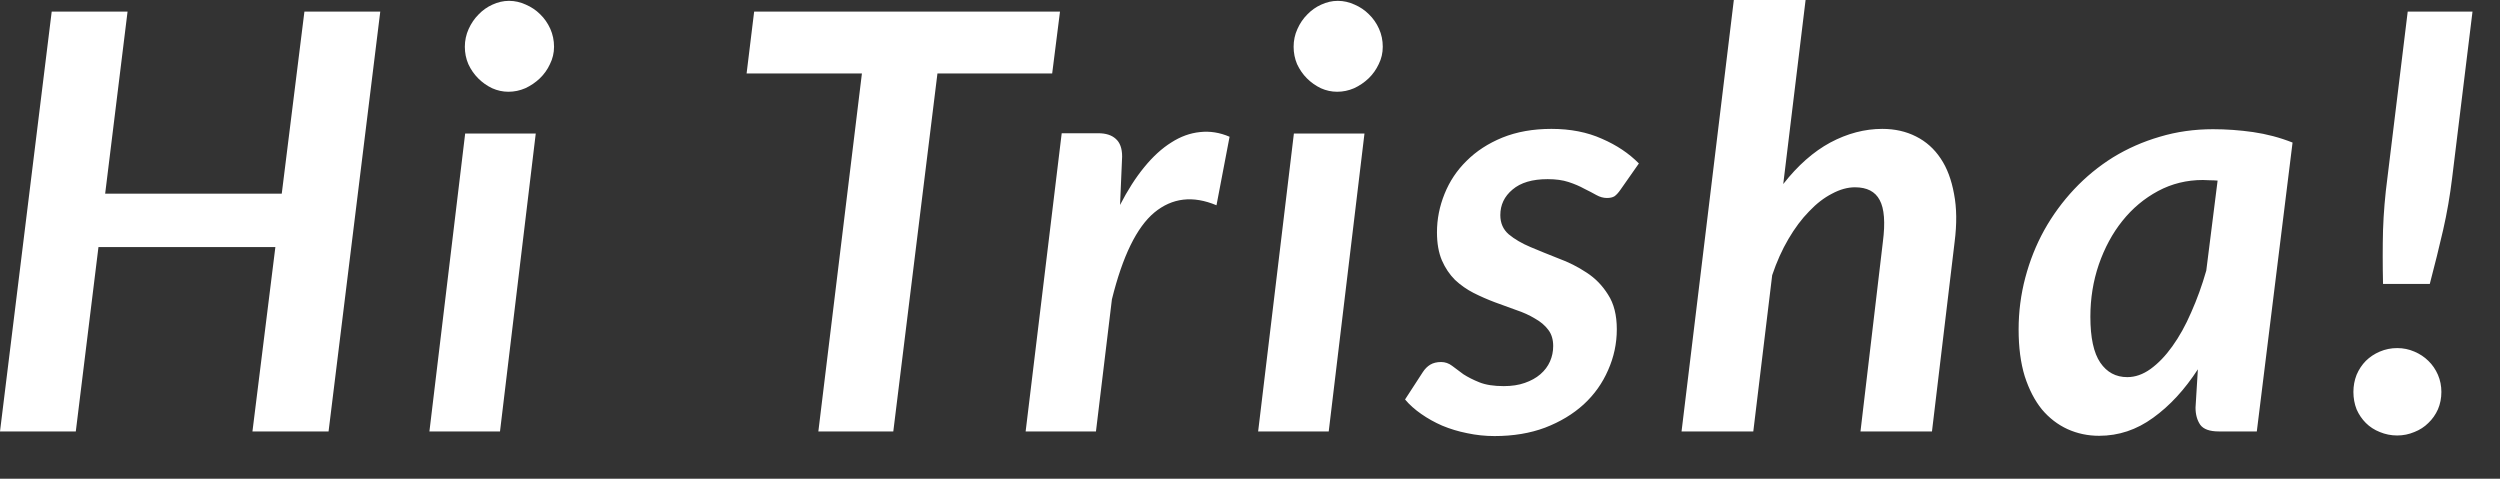
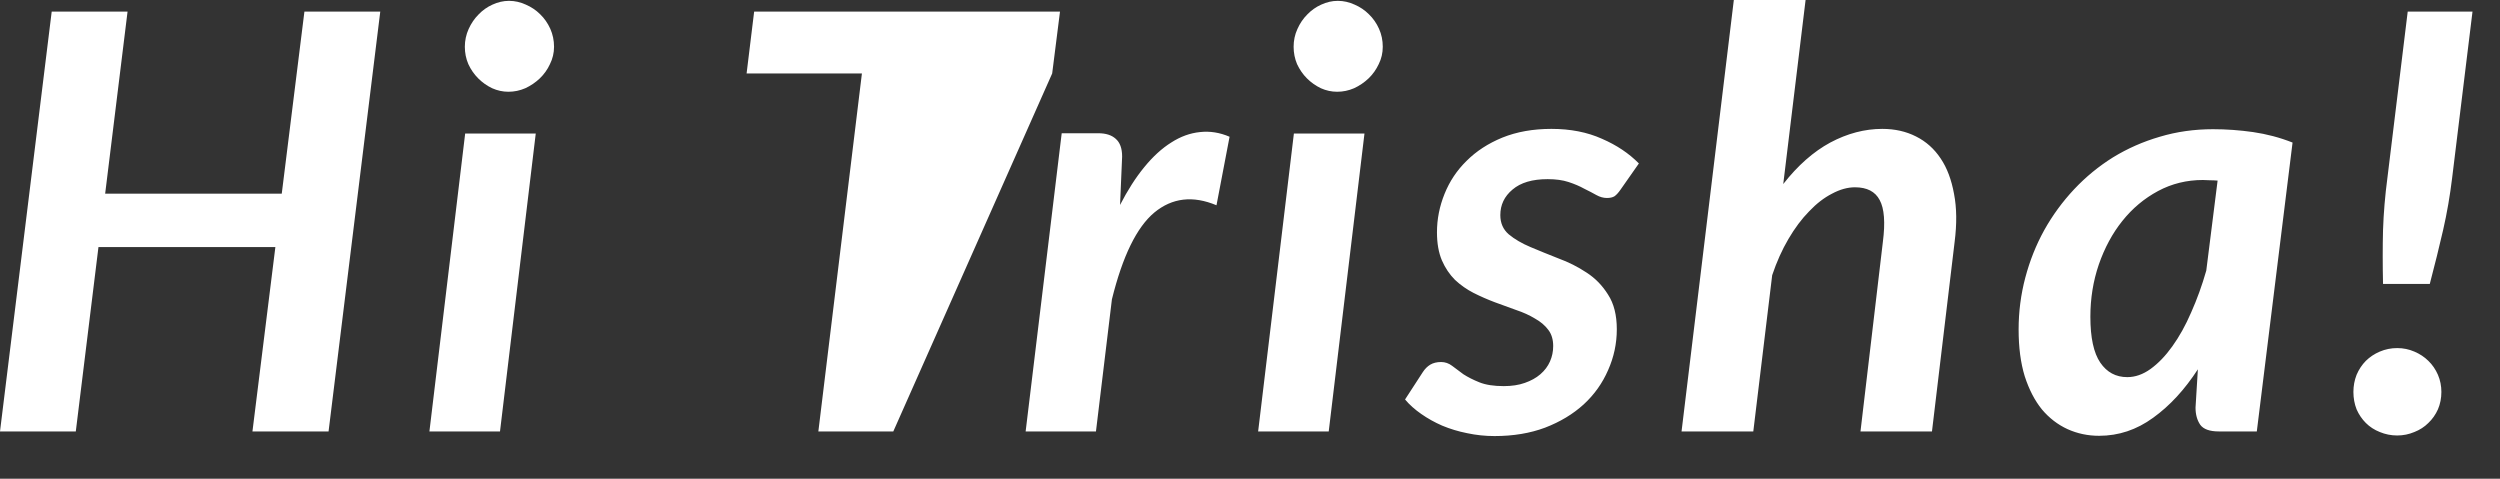
<svg xmlns="http://www.w3.org/2000/svg" fill="none" height="100%" overflow="visible" preserveAspectRatio="none" style="display: block;" viewBox="0 0 47 9" width="100%">
  <rect x="0" y="0" width="47" height="9" fill="#333333" stroke="none" />
-   <path d="M7.149 0.218L6.177 8.111H4.746L5.177 4.645H1.851L1.425 8.111H0L0.972 0.218H2.398L1.977 3.641H5.297L5.723 0.218H7.149ZM10.072 2.511L9.4 8.111H8.073L8.745 2.511H10.072ZM10.416 0.879C10.416 0.995 10.39 1.104 10.339 1.206C10.292 1.308 10.228 1.397 10.148 1.474C10.068 1.55 9.977 1.612 9.875 1.659C9.773 1.703 9.668 1.725 9.558 1.725C9.453 1.725 9.351 1.703 9.253 1.659C9.154 1.612 9.067 1.55 8.991 1.474C8.914 1.397 8.852 1.308 8.805 1.206C8.761 1.104 8.739 0.995 8.739 0.879C8.739 0.762 8.763 0.651 8.81 0.546C8.858 0.44 8.92 0.349 8.996 0.273C9.072 0.193 9.16 0.131 9.258 0.087C9.36 0.04 9.464 0.016 9.569 0.016C9.679 0.016 9.784 0.04 9.886 0.087C9.988 0.131 10.077 0.191 10.154 0.267C10.234 0.344 10.297 0.435 10.345 0.54C10.392 0.646 10.416 0.759 10.416 0.879ZM19.781 1.381H17.624L16.794 8.111H15.385L16.204 1.381H14.036L14.178 0.218H19.928L19.781 1.381ZM21.057 3.853C21.199 3.577 21.35 3.34 21.511 3.144C21.674 2.944 21.844 2.789 22.018 2.68C22.193 2.567 22.373 2.502 22.559 2.483C22.745 2.462 22.931 2.491 23.116 2.571L22.87 3.859C22.426 3.673 22.037 3.719 21.702 3.995C21.37 4.272 21.105 4.816 20.904 5.627L20.604 8.111H19.282L19.96 2.505H20.648C20.79 2.505 20.899 2.54 20.975 2.609C21.055 2.678 21.096 2.789 21.096 2.942L21.057 3.853ZM25.652 2.511L24.98 8.111H23.653L24.325 2.511H25.652ZM25.996 0.879C25.996 0.995 25.971 1.104 25.92 1.206C25.872 1.308 25.809 1.397 25.729 1.474C25.649 1.55 25.558 1.612 25.456 1.659C25.354 1.703 25.248 1.725 25.139 1.725C25.033 1.725 24.931 1.703 24.833 1.659C24.735 1.612 24.647 1.55 24.571 1.474C24.494 1.397 24.433 1.308 24.385 1.206C24.342 1.104 24.32 0.995 24.32 0.879C24.32 0.762 24.343 0.651 24.391 0.546C24.438 0.44 24.5 0.349 24.576 0.273C24.653 0.193 24.74 0.131 24.839 0.087C24.941 0.04 25.044 0.016 25.15 0.016C25.259 0.016 25.365 0.04 25.467 0.087C25.569 0.131 25.658 0.191 25.734 0.267C25.814 0.344 25.878 0.435 25.925 0.54C25.973 0.646 25.996 0.759 25.996 0.879ZM30.467 3.564C30.427 3.622 30.389 3.664 30.352 3.69C30.316 3.712 30.268 3.722 30.21 3.722C30.145 3.722 30.079 3.704 30.014 3.668C29.948 3.631 29.872 3.591 29.784 3.548C29.7 3.501 29.602 3.459 29.489 3.422C29.38 3.386 29.249 3.368 29.096 3.368C28.808 3.368 28.588 3.433 28.435 3.564C28.282 3.692 28.206 3.852 28.206 4.044C28.206 4.194 28.259 4.314 28.364 4.405C28.473 4.496 28.61 4.576 28.774 4.645C28.938 4.714 29.112 4.785 29.298 4.858C29.487 4.927 29.664 5.016 29.828 5.125C29.992 5.231 30.126 5.369 30.232 5.54C30.341 5.707 30.396 5.924 30.396 6.19C30.396 6.459 30.341 6.715 30.232 6.959C30.126 7.203 29.974 7.418 29.773 7.603C29.573 7.785 29.331 7.931 29.047 8.04C28.767 8.145 28.45 8.198 28.097 8.198C27.922 8.198 27.751 8.18 27.583 8.144C27.416 8.111 27.259 8.063 27.113 8.002C26.971 7.94 26.84 7.867 26.72 7.783C26.6 7.7 26.498 7.609 26.415 7.51L26.748 6.997C26.788 6.935 26.835 6.888 26.89 6.855C26.944 6.823 27.012 6.806 27.092 6.806C27.168 6.806 27.237 6.83 27.299 6.877C27.361 6.925 27.432 6.977 27.512 7.036C27.596 7.09 27.696 7.141 27.813 7.188C27.933 7.236 28.086 7.259 28.271 7.259C28.421 7.259 28.552 7.239 28.665 7.199C28.781 7.159 28.879 7.105 28.959 7.036C29.04 6.966 29.1 6.886 29.14 6.795C29.18 6.704 29.2 6.608 29.2 6.506C29.2 6.382 29.169 6.28 29.107 6.2C29.045 6.117 28.961 6.046 28.856 5.988C28.754 5.926 28.637 5.873 28.506 5.829C28.375 5.782 28.24 5.733 28.102 5.682C27.967 5.631 27.834 5.573 27.703 5.507C27.576 5.442 27.459 5.36 27.354 5.262C27.252 5.16 27.17 5.038 27.108 4.896C27.046 4.75 27.015 4.574 27.015 4.367C27.015 4.119 27.063 3.879 27.157 3.646C27.252 3.409 27.39 3.202 27.572 3.024C27.754 2.842 27.978 2.696 28.244 2.587C28.514 2.478 28.821 2.423 29.167 2.423C29.524 2.423 29.841 2.485 30.117 2.609C30.394 2.729 30.625 2.884 30.811 3.073L30.467 3.564ZM33.525 3.46C33.798 3.111 34.093 2.851 34.409 2.68C34.73 2.509 35.056 2.423 35.387 2.423C35.623 2.423 35.835 2.471 36.02 2.565C36.21 2.66 36.364 2.798 36.485 2.98C36.605 3.158 36.688 3.38 36.736 3.646C36.787 3.908 36.79 4.208 36.747 4.547L36.321 8.111H34.977L35.398 4.547C35.445 4.183 35.425 3.921 35.338 3.761C35.254 3.601 35.099 3.521 34.873 3.521C34.735 3.521 34.591 3.561 34.442 3.641C34.293 3.717 34.149 3.828 34.011 3.974C33.872 4.115 33.743 4.288 33.623 4.492C33.503 4.696 33.401 4.923 33.317 5.174L32.962 8.111H31.613L32.596 0H33.945L33.525 3.46ZM41.691 3.395C41.64 3.391 41.591 3.389 41.544 3.389C41.5 3.386 41.456 3.384 41.413 3.384C41.111 3.384 40.83 3.453 40.572 3.591C40.313 3.73 40.089 3.917 39.9 4.154C39.714 4.386 39.567 4.659 39.458 4.972C39.352 5.282 39.299 5.609 39.299 5.955C39.299 6.348 39.361 6.635 39.485 6.817C39.609 6.999 39.778 7.09 39.993 7.09C40.142 7.09 40.288 7.039 40.43 6.937C40.575 6.832 40.712 6.69 40.839 6.512C40.97 6.33 41.089 6.117 41.194 5.873C41.303 5.629 41.398 5.367 41.478 5.087L41.691 3.395ZM41.32 6.943C41.072 7.325 40.792 7.629 40.479 7.854C40.169 8.08 39.831 8.193 39.463 8.193C39.252 8.193 39.053 8.151 38.868 8.067C38.686 7.983 38.525 7.86 38.387 7.696C38.252 7.529 38.145 7.321 38.065 7.074C37.988 6.823 37.95 6.53 37.95 6.195C37.95 5.86 37.992 5.535 38.076 5.218C38.16 4.901 38.278 4.605 38.431 4.328C38.587 4.048 38.775 3.792 38.993 3.559C39.212 3.326 39.456 3.126 39.725 2.958C39.998 2.791 40.291 2.662 40.604 2.571C40.921 2.476 41.254 2.429 41.604 2.429C41.855 2.429 42.106 2.447 42.358 2.483C42.612 2.52 42.86 2.585 43.1 2.68L42.428 8.111H41.713C41.542 8.111 41.425 8.069 41.364 7.985C41.305 7.898 41.276 7.791 41.276 7.663L41.32 6.943ZM46.483 0.218L46.1 3.346C46.06 3.677 46.004 4.003 45.931 4.323C45.858 4.639 45.775 4.978 45.68 5.338H44.801C44.793 4.978 44.793 4.639 44.801 4.323C44.812 4.003 44.839 3.677 44.883 3.346L45.265 0.218H46.483ZM44.244 7.368C44.244 7.256 44.264 7.148 44.304 7.046C44.347 6.945 44.406 6.857 44.478 6.784C44.551 6.712 44.639 6.653 44.74 6.61C44.843 6.566 44.952 6.544 45.068 6.544C45.181 6.544 45.288 6.566 45.39 6.61C45.492 6.653 45.58 6.712 45.653 6.784C45.729 6.857 45.789 6.945 45.833 7.046C45.877 7.148 45.898 7.256 45.898 7.368C45.898 7.485 45.877 7.594 45.833 7.696C45.789 7.794 45.729 7.88 45.653 7.952C45.58 8.025 45.492 8.082 45.39 8.122C45.288 8.165 45.181 8.187 45.068 8.187C44.952 8.187 44.843 8.165 44.74 8.122C44.639 8.082 44.551 8.025 44.478 7.952C44.406 7.88 44.347 7.794 44.304 7.696C44.264 7.594 44.244 7.485 44.244 7.368Z" fill="white" id="Vector" />
+   <path d="M7.149 0.218L6.177 8.111H4.746L5.177 4.645H1.851L1.425 8.111H0L0.972 0.218H2.398L1.977 3.641H5.297L5.723 0.218H7.149ZM10.072 2.511L9.4 8.111H8.073L8.745 2.511H10.072ZM10.416 0.879C10.416 0.995 10.39 1.104 10.339 1.206C10.292 1.308 10.228 1.397 10.148 1.474C10.068 1.55 9.977 1.612 9.875 1.659C9.773 1.703 9.668 1.725 9.558 1.725C9.453 1.725 9.351 1.703 9.253 1.659C9.154 1.612 9.067 1.55 8.991 1.474C8.914 1.397 8.852 1.308 8.805 1.206C8.761 1.104 8.739 0.995 8.739 0.879C8.739 0.762 8.763 0.651 8.81 0.546C8.858 0.44 8.92 0.349 8.996 0.273C9.072 0.193 9.16 0.131 9.258 0.087C9.36 0.04 9.464 0.016 9.569 0.016C9.679 0.016 9.784 0.04 9.886 0.087C9.988 0.131 10.077 0.191 10.154 0.267C10.234 0.344 10.297 0.435 10.345 0.54C10.392 0.646 10.416 0.759 10.416 0.879ZM19.781 1.381L16.794 8.111H15.385L16.204 1.381H14.036L14.178 0.218H19.928L19.781 1.381ZM21.057 3.853C21.199 3.577 21.35 3.34 21.511 3.144C21.674 2.944 21.844 2.789 22.018 2.68C22.193 2.567 22.373 2.502 22.559 2.483C22.745 2.462 22.931 2.491 23.116 2.571L22.87 3.859C22.426 3.673 22.037 3.719 21.702 3.995C21.37 4.272 21.105 4.816 20.904 5.627L20.604 8.111H19.282L19.96 2.505H20.648C20.79 2.505 20.899 2.54 20.975 2.609C21.055 2.678 21.096 2.789 21.096 2.942L21.057 3.853ZM25.652 2.511L24.98 8.111H23.653L24.325 2.511H25.652ZM25.996 0.879C25.996 0.995 25.971 1.104 25.92 1.206C25.872 1.308 25.809 1.397 25.729 1.474C25.649 1.55 25.558 1.612 25.456 1.659C25.354 1.703 25.248 1.725 25.139 1.725C25.033 1.725 24.931 1.703 24.833 1.659C24.735 1.612 24.647 1.55 24.571 1.474C24.494 1.397 24.433 1.308 24.385 1.206C24.342 1.104 24.32 0.995 24.32 0.879C24.32 0.762 24.343 0.651 24.391 0.546C24.438 0.44 24.5 0.349 24.576 0.273C24.653 0.193 24.74 0.131 24.839 0.087C24.941 0.04 25.044 0.016 25.15 0.016C25.259 0.016 25.365 0.04 25.467 0.087C25.569 0.131 25.658 0.191 25.734 0.267C25.814 0.344 25.878 0.435 25.925 0.54C25.973 0.646 25.996 0.759 25.996 0.879ZM30.467 3.564C30.427 3.622 30.389 3.664 30.352 3.69C30.316 3.712 30.268 3.722 30.21 3.722C30.145 3.722 30.079 3.704 30.014 3.668C29.948 3.631 29.872 3.591 29.784 3.548C29.7 3.501 29.602 3.459 29.489 3.422C29.38 3.386 29.249 3.368 29.096 3.368C28.808 3.368 28.588 3.433 28.435 3.564C28.282 3.692 28.206 3.852 28.206 4.044C28.206 4.194 28.259 4.314 28.364 4.405C28.473 4.496 28.61 4.576 28.774 4.645C28.938 4.714 29.112 4.785 29.298 4.858C29.487 4.927 29.664 5.016 29.828 5.125C29.992 5.231 30.126 5.369 30.232 5.54C30.341 5.707 30.396 5.924 30.396 6.19C30.396 6.459 30.341 6.715 30.232 6.959C30.126 7.203 29.974 7.418 29.773 7.603C29.573 7.785 29.331 7.931 29.047 8.04C28.767 8.145 28.45 8.198 28.097 8.198C27.922 8.198 27.751 8.18 27.583 8.144C27.416 8.111 27.259 8.063 27.113 8.002C26.971 7.94 26.84 7.867 26.72 7.783C26.6 7.7 26.498 7.609 26.415 7.51L26.748 6.997C26.788 6.935 26.835 6.888 26.89 6.855C26.944 6.823 27.012 6.806 27.092 6.806C27.168 6.806 27.237 6.83 27.299 6.877C27.361 6.925 27.432 6.977 27.512 7.036C27.596 7.09 27.696 7.141 27.813 7.188C27.933 7.236 28.086 7.259 28.271 7.259C28.421 7.259 28.552 7.239 28.665 7.199C28.781 7.159 28.879 7.105 28.959 7.036C29.04 6.966 29.1 6.886 29.14 6.795C29.18 6.704 29.2 6.608 29.2 6.506C29.2 6.382 29.169 6.28 29.107 6.2C29.045 6.117 28.961 6.046 28.856 5.988C28.754 5.926 28.637 5.873 28.506 5.829C28.375 5.782 28.24 5.733 28.102 5.682C27.967 5.631 27.834 5.573 27.703 5.507C27.576 5.442 27.459 5.36 27.354 5.262C27.252 5.16 27.17 5.038 27.108 4.896C27.046 4.75 27.015 4.574 27.015 4.367C27.015 4.119 27.063 3.879 27.157 3.646C27.252 3.409 27.39 3.202 27.572 3.024C27.754 2.842 27.978 2.696 28.244 2.587C28.514 2.478 28.821 2.423 29.167 2.423C29.524 2.423 29.841 2.485 30.117 2.609C30.394 2.729 30.625 2.884 30.811 3.073L30.467 3.564ZM33.525 3.46C33.798 3.111 34.093 2.851 34.409 2.68C34.73 2.509 35.056 2.423 35.387 2.423C35.623 2.423 35.835 2.471 36.02 2.565C36.21 2.66 36.364 2.798 36.485 2.98C36.605 3.158 36.688 3.38 36.736 3.646C36.787 3.908 36.79 4.208 36.747 4.547L36.321 8.111H34.977L35.398 4.547C35.445 4.183 35.425 3.921 35.338 3.761C35.254 3.601 35.099 3.521 34.873 3.521C34.735 3.521 34.591 3.561 34.442 3.641C34.293 3.717 34.149 3.828 34.011 3.974C33.872 4.115 33.743 4.288 33.623 4.492C33.503 4.696 33.401 4.923 33.317 5.174L32.962 8.111H31.613L32.596 0H33.945L33.525 3.46ZM41.691 3.395C41.64 3.391 41.591 3.389 41.544 3.389C41.5 3.386 41.456 3.384 41.413 3.384C41.111 3.384 40.83 3.453 40.572 3.591C40.313 3.73 40.089 3.917 39.9 4.154C39.714 4.386 39.567 4.659 39.458 4.972C39.352 5.282 39.299 5.609 39.299 5.955C39.299 6.348 39.361 6.635 39.485 6.817C39.609 6.999 39.778 7.09 39.993 7.09C40.142 7.09 40.288 7.039 40.43 6.937C40.575 6.832 40.712 6.69 40.839 6.512C40.97 6.33 41.089 6.117 41.194 5.873C41.303 5.629 41.398 5.367 41.478 5.087L41.691 3.395ZM41.32 6.943C41.072 7.325 40.792 7.629 40.479 7.854C40.169 8.08 39.831 8.193 39.463 8.193C39.252 8.193 39.053 8.151 38.868 8.067C38.686 7.983 38.525 7.86 38.387 7.696C38.252 7.529 38.145 7.321 38.065 7.074C37.988 6.823 37.95 6.53 37.95 6.195C37.95 5.86 37.992 5.535 38.076 5.218C38.16 4.901 38.278 4.605 38.431 4.328C38.587 4.048 38.775 3.792 38.993 3.559C39.212 3.326 39.456 3.126 39.725 2.958C39.998 2.791 40.291 2.662 40.604 2.571C40.921 2.476 41.254 2.429 41.604 2.429C41.855 2.429 42.106 2.447 42.358 2.483C42.612 2.52 42.86 2.585 43.1 2.68L42.428 8.111H41.713C41.542 8.111 41.425 8.069 41.364 7.985C41.305 7.898 41.276 7.791 41.276 7.663L41.32 6.943ZM46.483 0.218L46.1 3.346C46.06 3.677 46.004 4.003 45.931 4.323C45.858 4.639 45.775 4.978 45.68 5.338H44.801C44.793 4.978 44.793 4.639 44.801 4.323C44.812 4.003 44.839 3.677 44.883 3.346L45.265 0.218H46.483ZM44.244 7.368C44.244 7.256 44.264 7.148 44.304 7.046C44.347 6.945 44.406 6.857 44.478 6.784C44.551 6.712 44.639 6.653 44.74 6.61C44.843 6.566 44.952 6.544 45.068 6.544C45.181 6.544 45.288 6.566 45.39 6.61C45.492 6.653 45.58 6.712 45.653 6.784C45.729 6.857 45.789 6.945 45.833 7.046C45.877 7.148 45.898 7.256 45.898 7.368C45.898 7.485 45.877 7.594 45.833 7.696C45.789 7.794 45.729 7.88 45.653 7.952C45.58 8.025 45.492 8.082 45.39 8.122C45.288 8.165 45.181 8.187 45.068 8.187C44.952 8.187 44.843 8.165 44.74 8.122C44.639 8.082 44.551 8.025 44.478 7.952C44.406 7.88 44.347 7.794 44.304 7.696C44.264 7.594 44.244 7.485 44.244 7.368Z" fill="white" id="Vector" />
</svg>